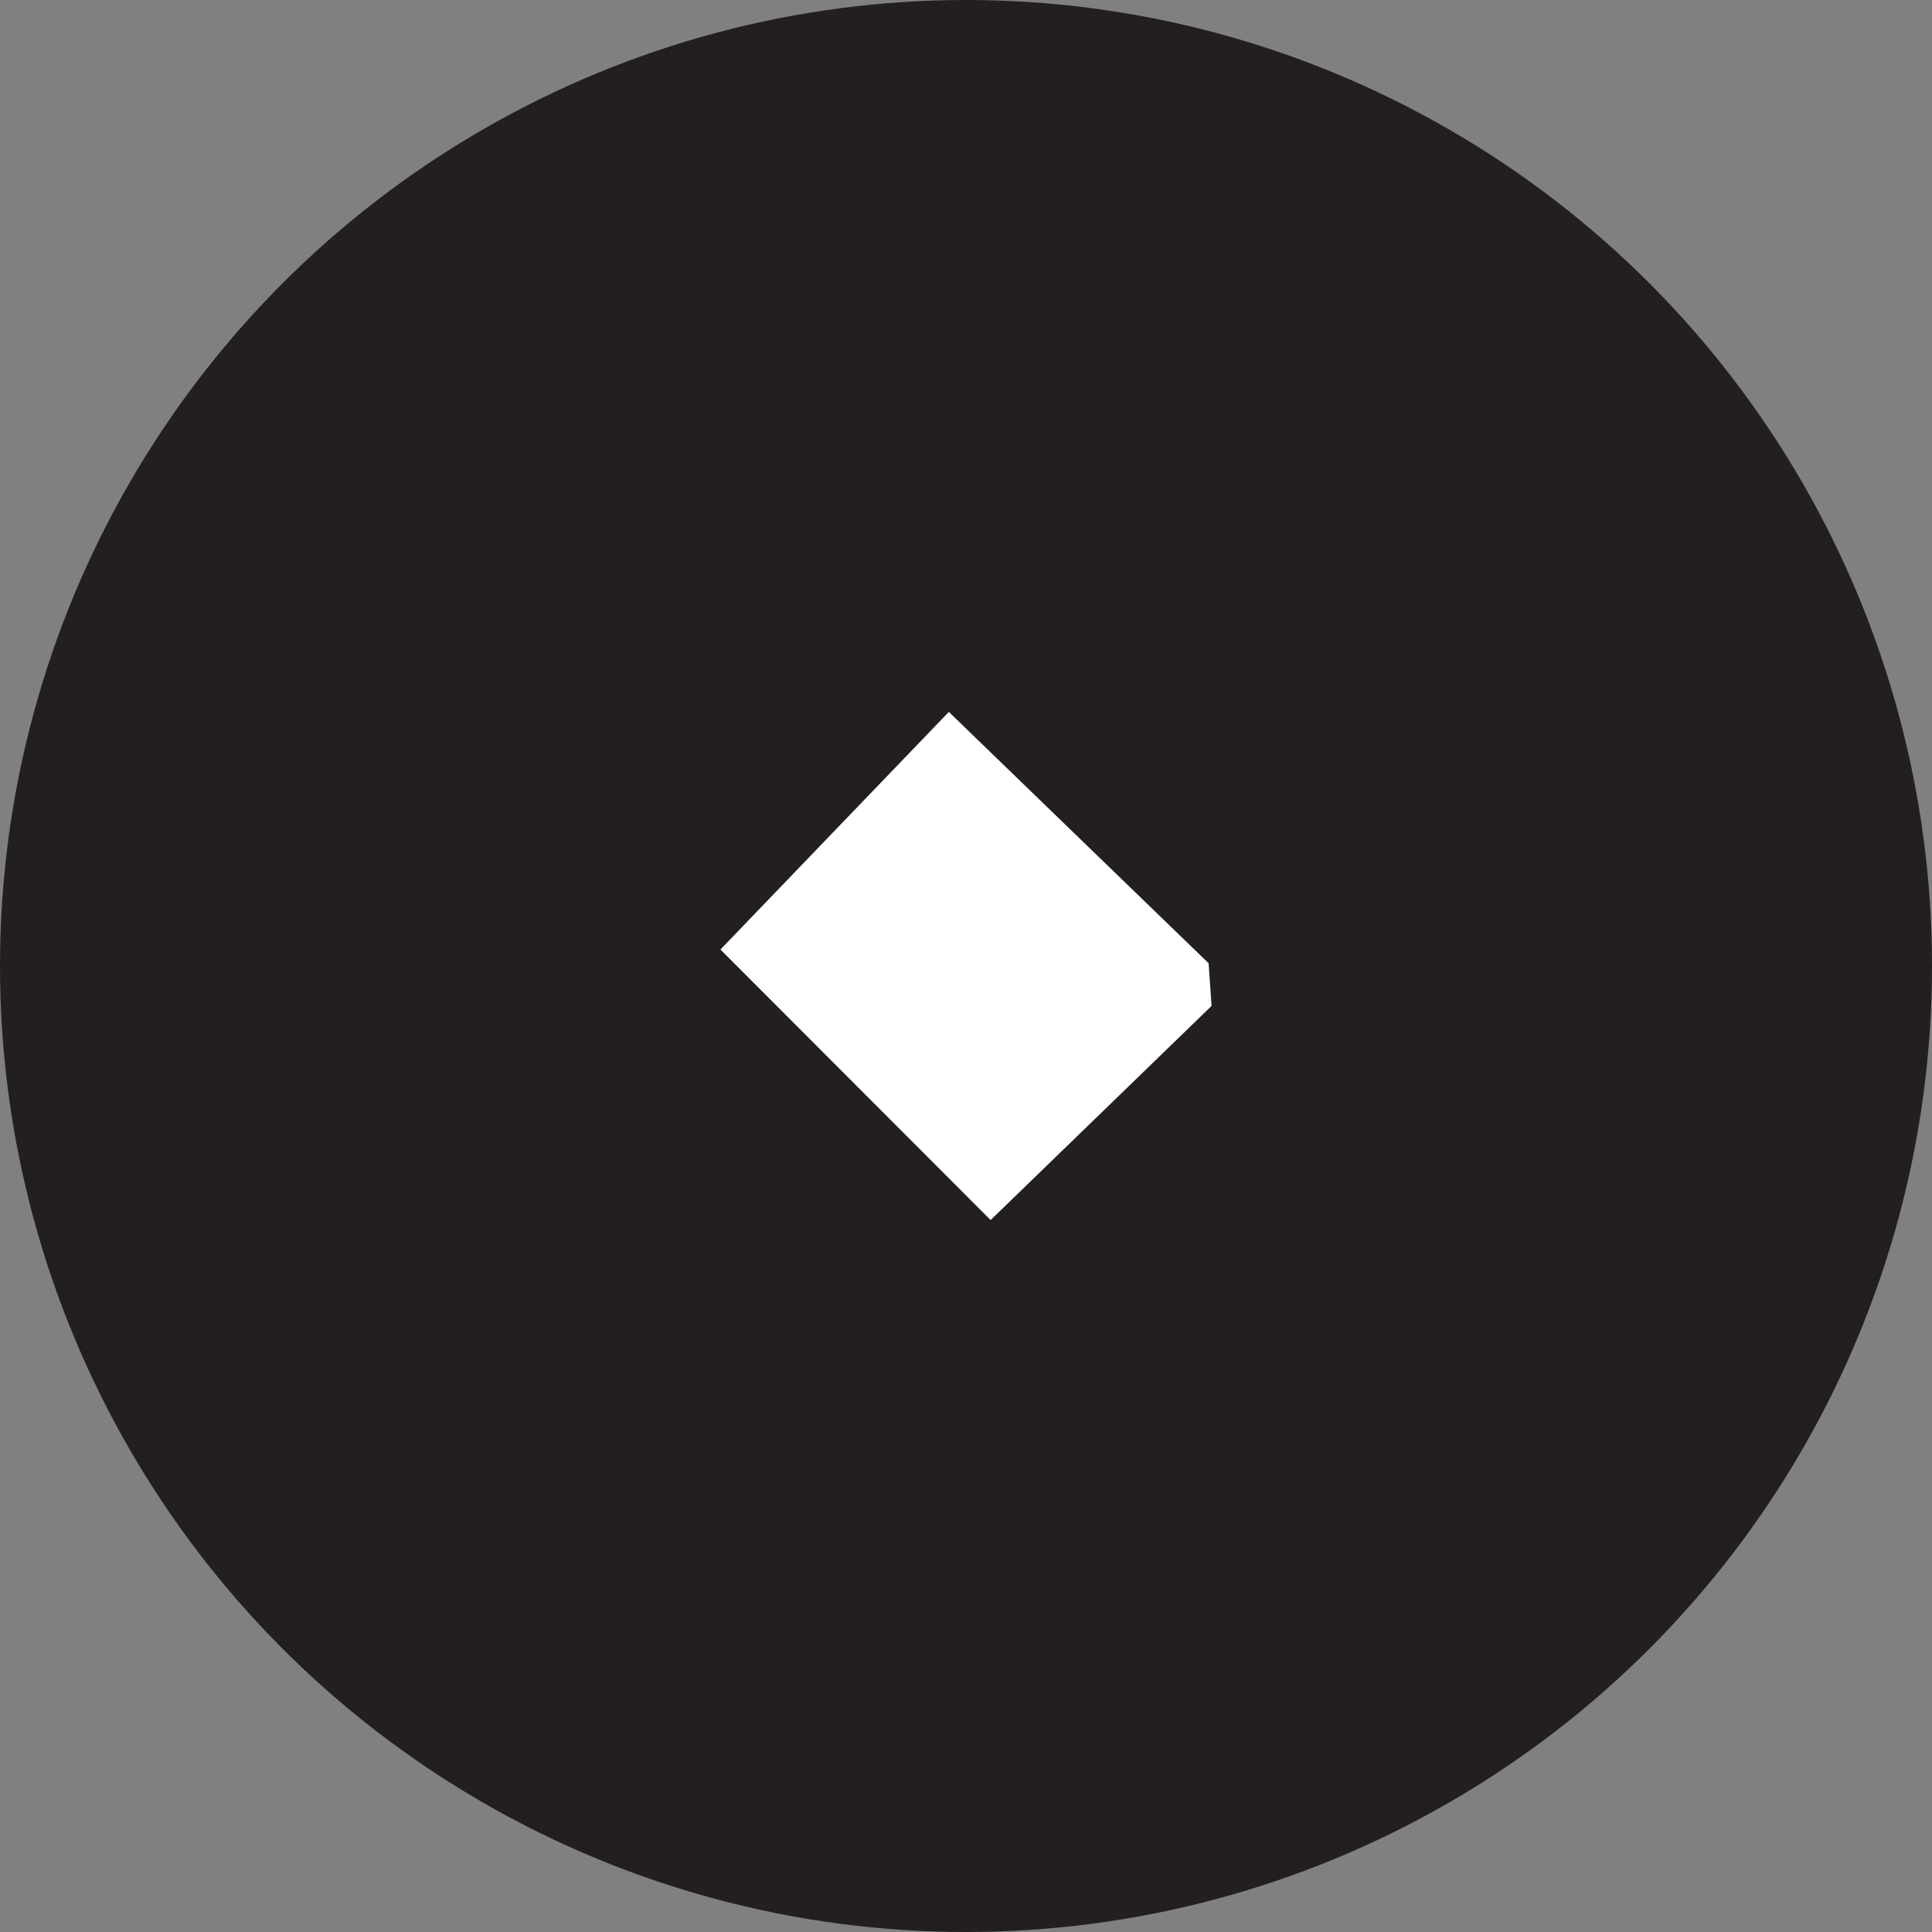
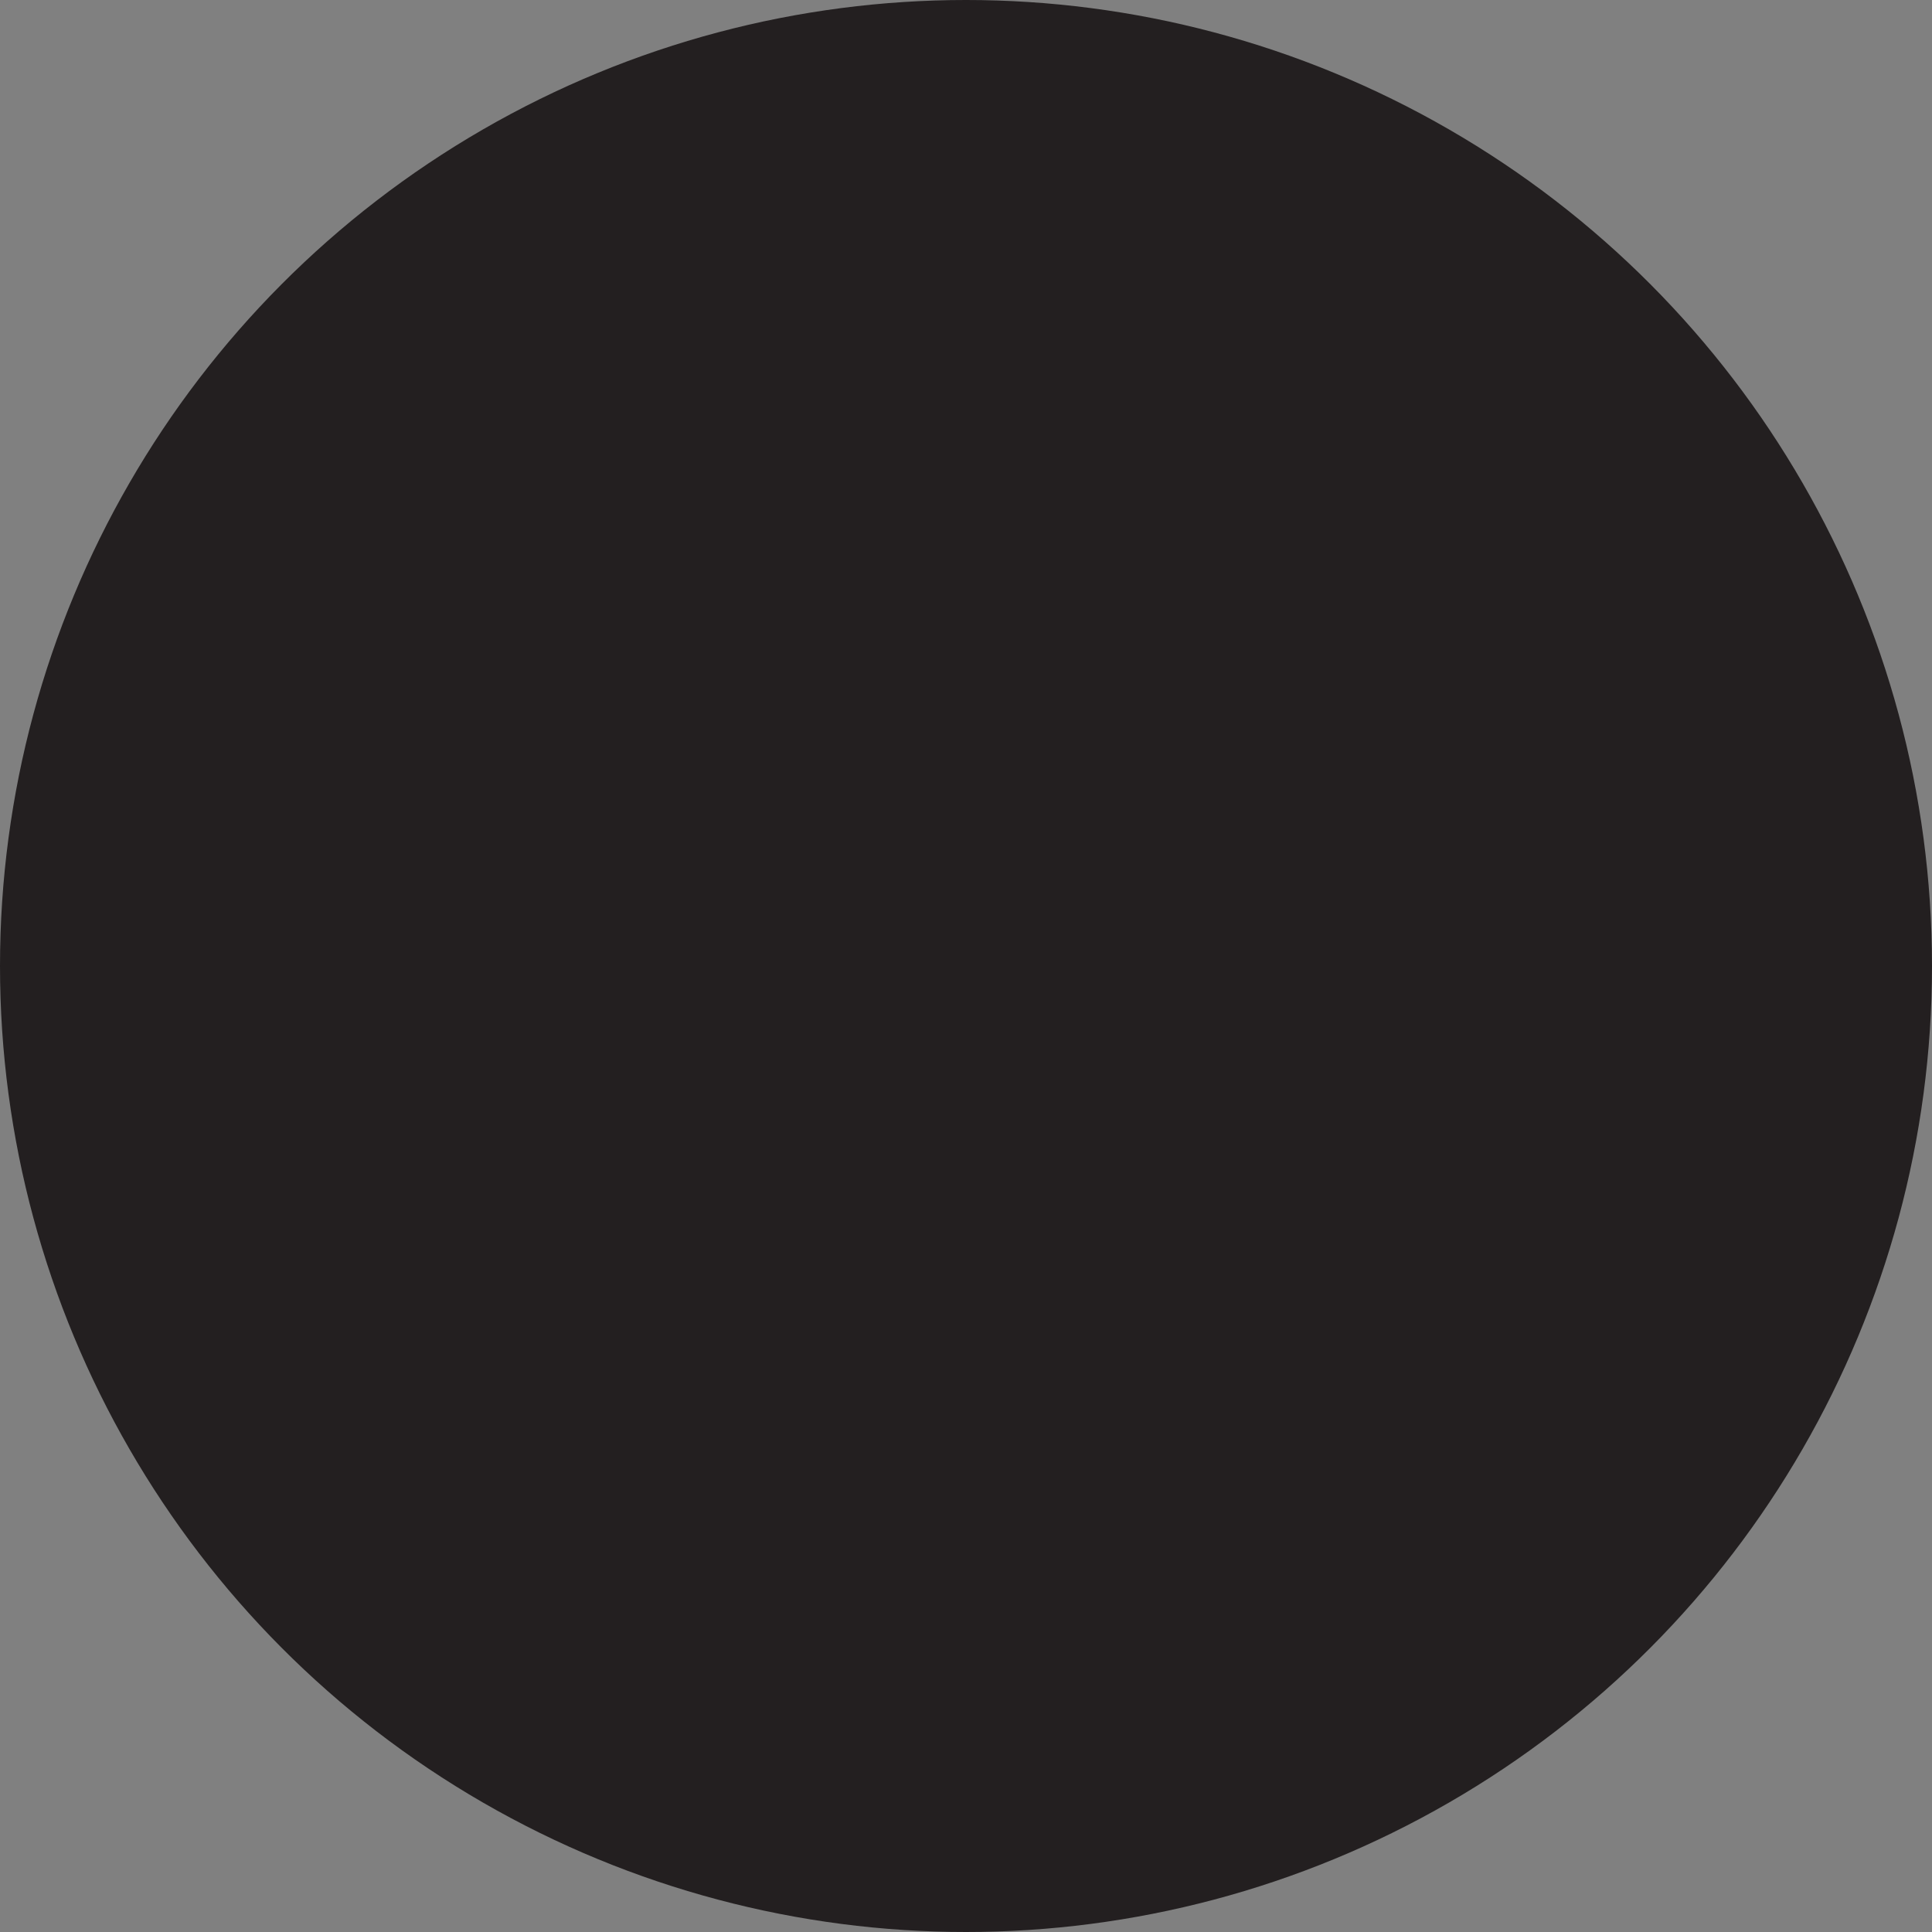
<svg xmlns="http://www.w3.org/2000/svg" id="Layer_1" data-name="Layer 1" viewBox="0 0 300 300">
  <rect x="0" y="0" width="300" height="300" fill="#808080" stroke="none" />
  <defs>
    <style>
      .cls-1 {
        fill: #fff;
      }

      .cls-2 {
        fill: #231f20;
      }
    </style>
  </defs>
  <circle class="cls-2" cx="150" cy="150" r="150" />
-   <polygon class="cls-1" points="187.67 149.57 188.13 156.2 153.82 189.45 111.87 147.44 147.33 110.55 147.34 110.55 187.67 149.57" />
</svg>